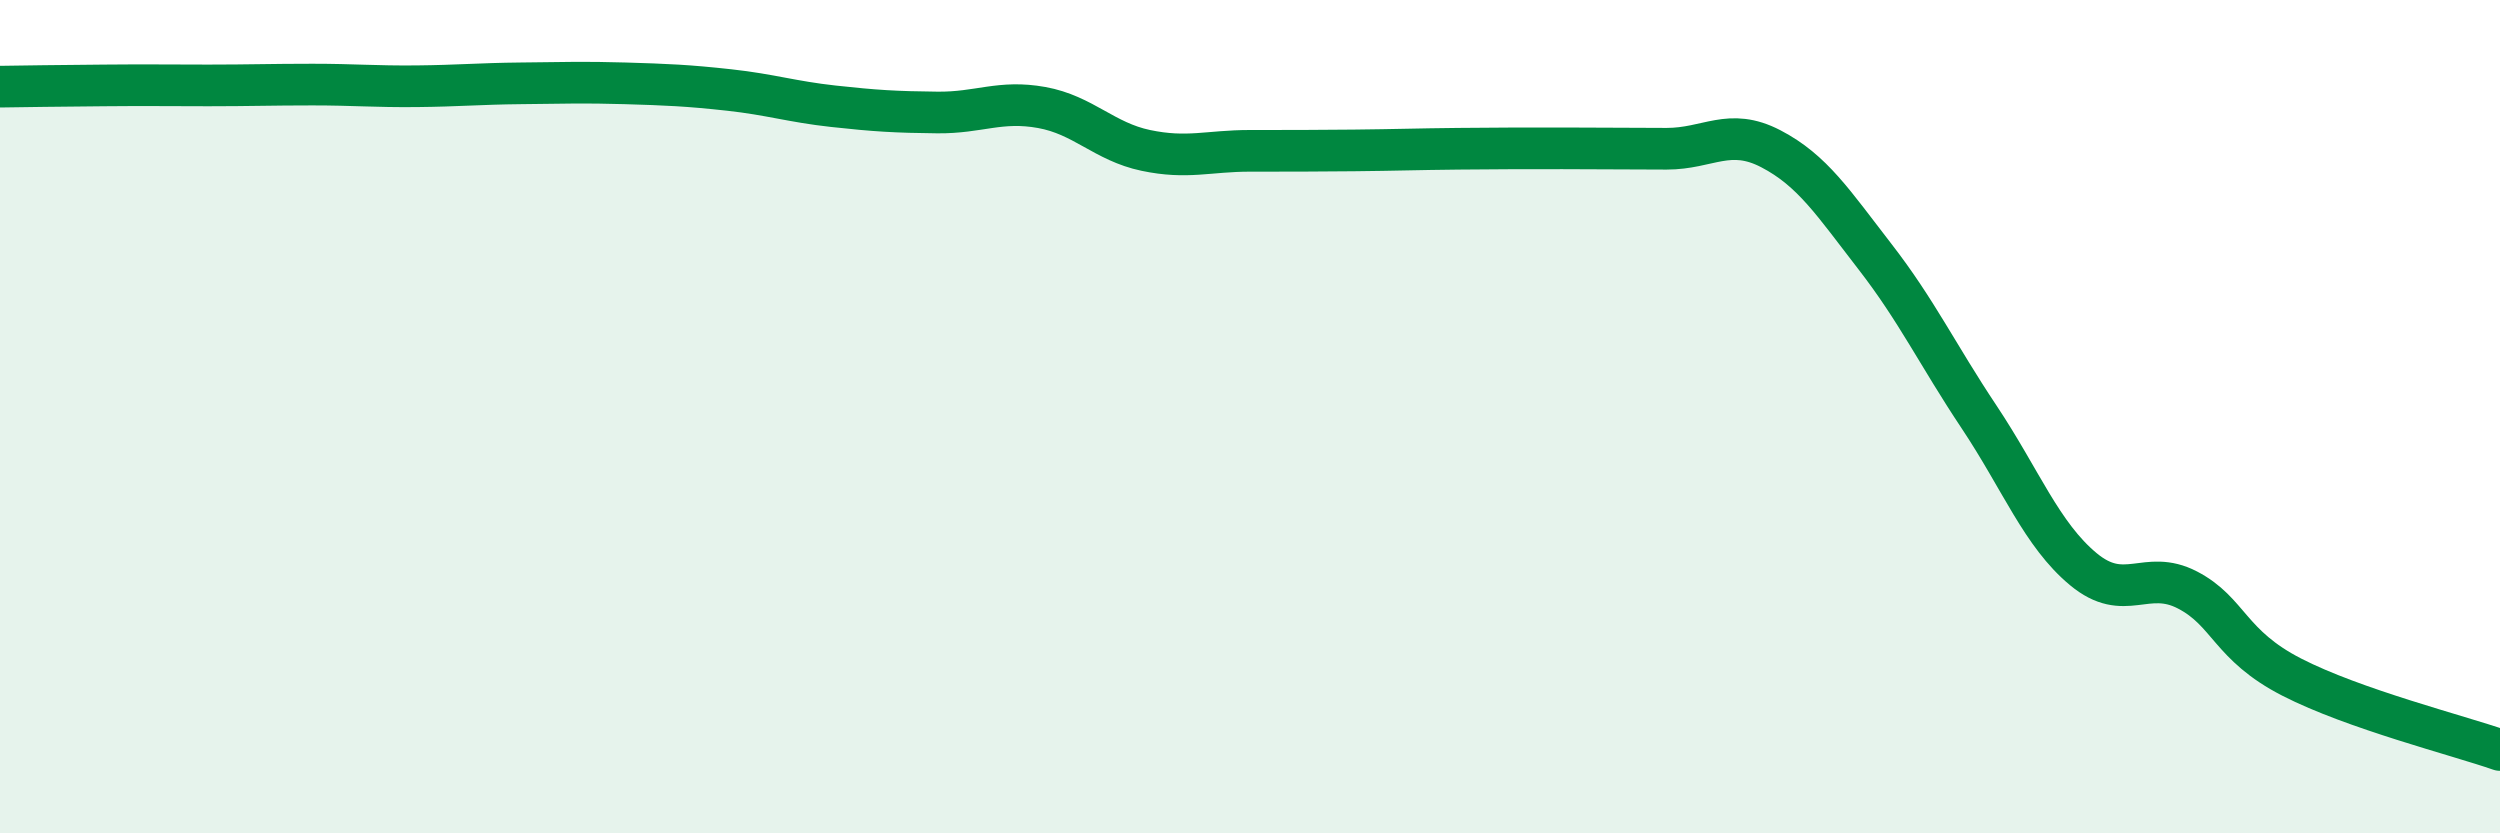
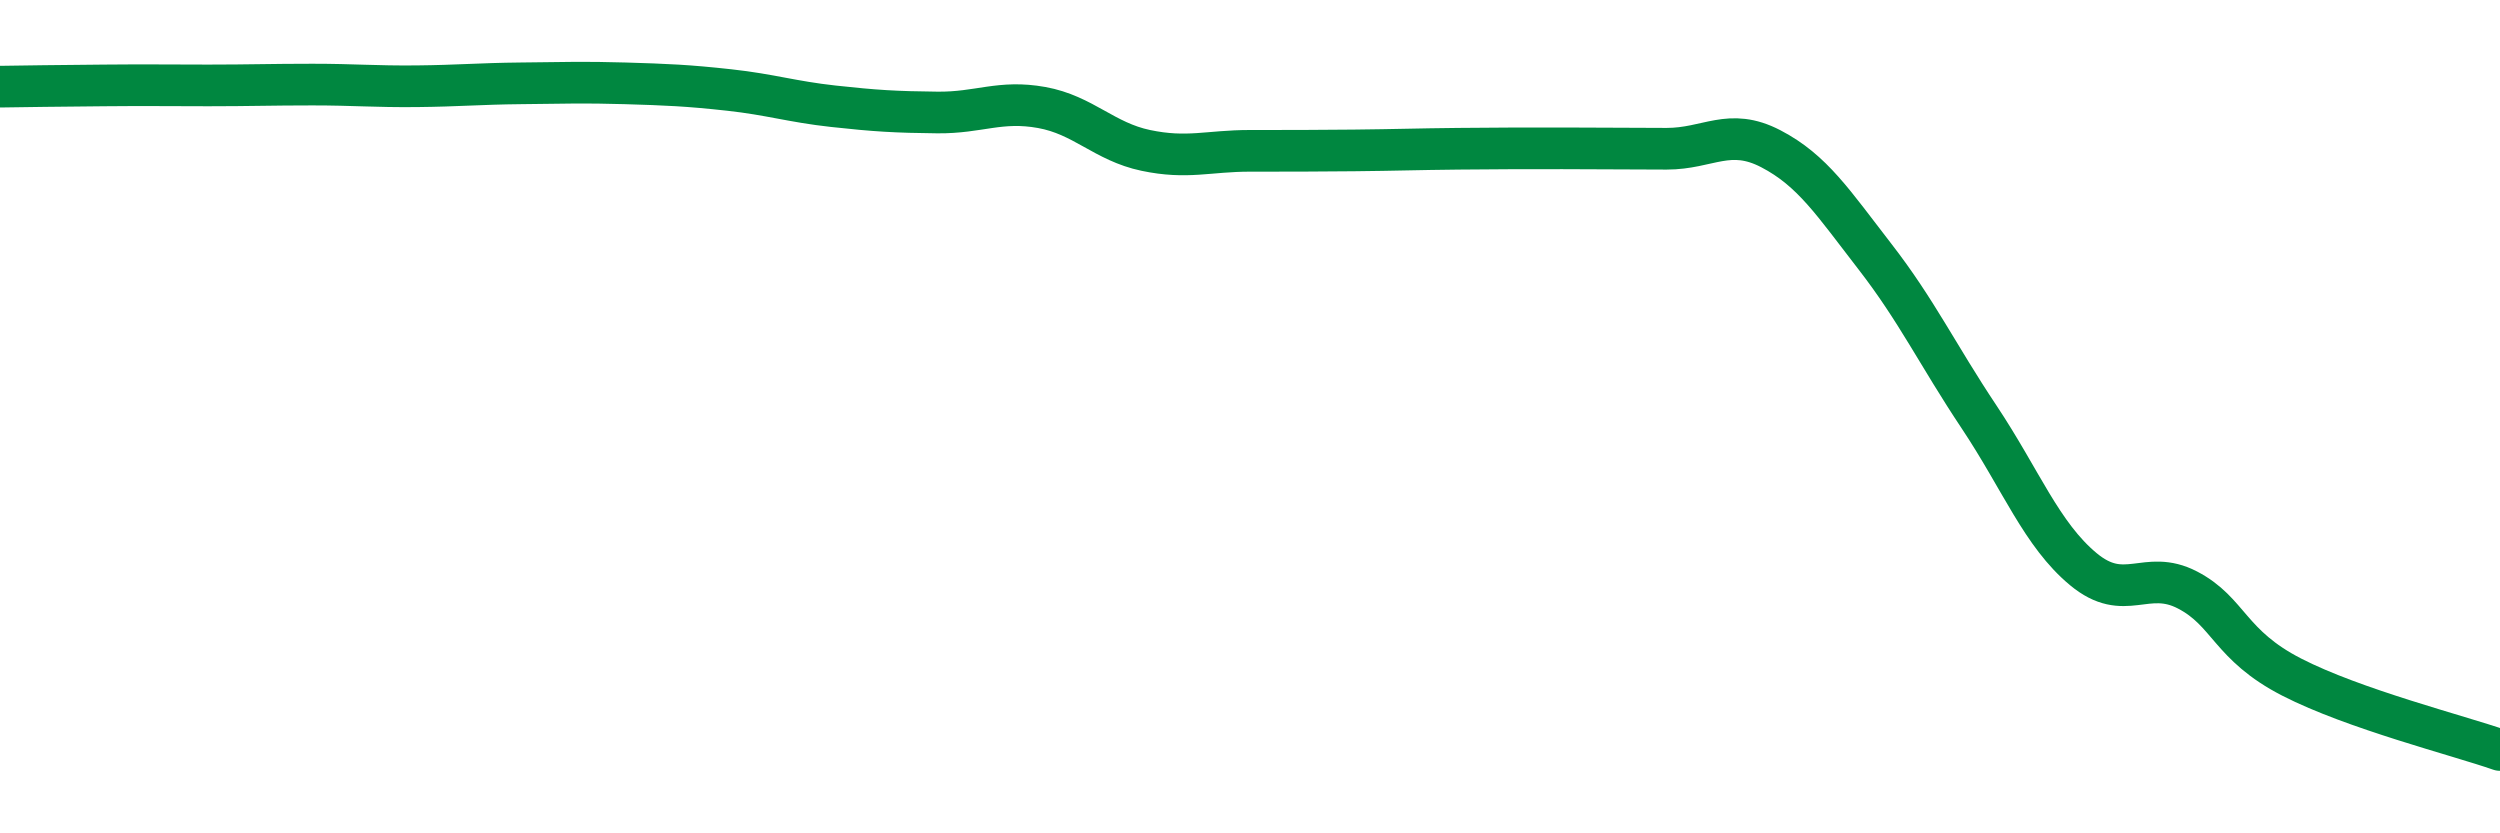
<svg xmlns="http://www.w3.org/2000/svg" width="60" height="20" viewBox="0 0 60 20">
-   <path d="M 0,2.08 C 0.5,2.07 1.5,2.06 2.5,2.05 C 3.5,2.04 4,2.05 5,2.05 C 6,2.05 6.5,2.03 7.5,2.03 C 8.5,2.03 9,2.08 10,2.07 C 11,2.06 11.5,2.01 12.5,2 C 13.5,1.99 14,1.97 15,2 C 16,2.03 16.5,2.05 17.5,2.16 C 18.5,2.27 19,2.44 20,2.55 C 21,2.66 21.5,2.69 22.5,2.7 C 23.5,2.71 24,2.4 25,2.58 C 26,2.76 26.5,3.4 27.5,3.61 C 28.5,3.82 29,3.62 30,3.62 C 31,3.62 31.5,3.62 32.5,3.61 C 33.5,3.6 34,3.58 35,3.57 C 36,3.56 36.5,3.56 37.5,3.56 C 38.5,3.56 39,3.57 40,3.57 C 41,3.57 41.5,3.05 42.5,3.57 C 43.5,4.09 44,4.87 45,6.16 C 46,7.45 46.5,8.51 47.5,10.01 C 48.5,11.51 49,12.83 50,13.66 C 51,14.49 51.5,13.64 52.5,14.16 C 53.5,14.68 53.5,15.48 55,16.25 C 56.5,17.02 59,17.65 60,18L60 20L0 20Z" fill="#008740" opacity="0.1" stroke-linecap="round" stroke-linejoin="round" />
  <path d="M 0,2.08 C 0.5,2.07 1.5,2.06 2.5,2.05 C 3.5,2.04 4,2.05 5,2.05 C 6,2.05 6.5,2.03 7.5,2.03 C 8.5,2.03 9,2.08 10,2.07 C 11,2.06 11.5,2.01 12.5,2 C 13.5,1.99 14,1.97 15,2 C 16,2.03 16.5,2.05 17.5,2.16 C 18.5,2.27 19,2.44 20,2.55 C 21,2.66 21.5,2.69 22.5,2.7 C 23.5,2.71 24,2.4 25,2.58 C 26,2.76 26.5,3.4 27.5,3.61 C 28.5,3.82 29,3.62 30,3.62 C 31,3.62 31.5,3.62 32.5,3.61 C 33.5,3.6 34,3.58 35,3.57 C 36,3.56 36.5,3.56 37.5,3.56 C 38.5,3.56 39,3.57 40,3.57 C 41,3.57 41.5,3.05 42.5,3.57 C 43.5,4.09 44,4.87 45,6.16 C 46,7.45 46.5,8.51 47.5,10.01 C 48.5,11.51 49,12.83 50,13.66 C 51,14.49 51.5,13.64 52.5,14.16 C 53.5,14.68 53.5,15.48 55,16.25 C 56.5,17.02 59,17.65 60,18" stroke="#008740" stroke-width="1" fill="none" stroke-linecap="round" stroke-linejoin="round" />
</svg>